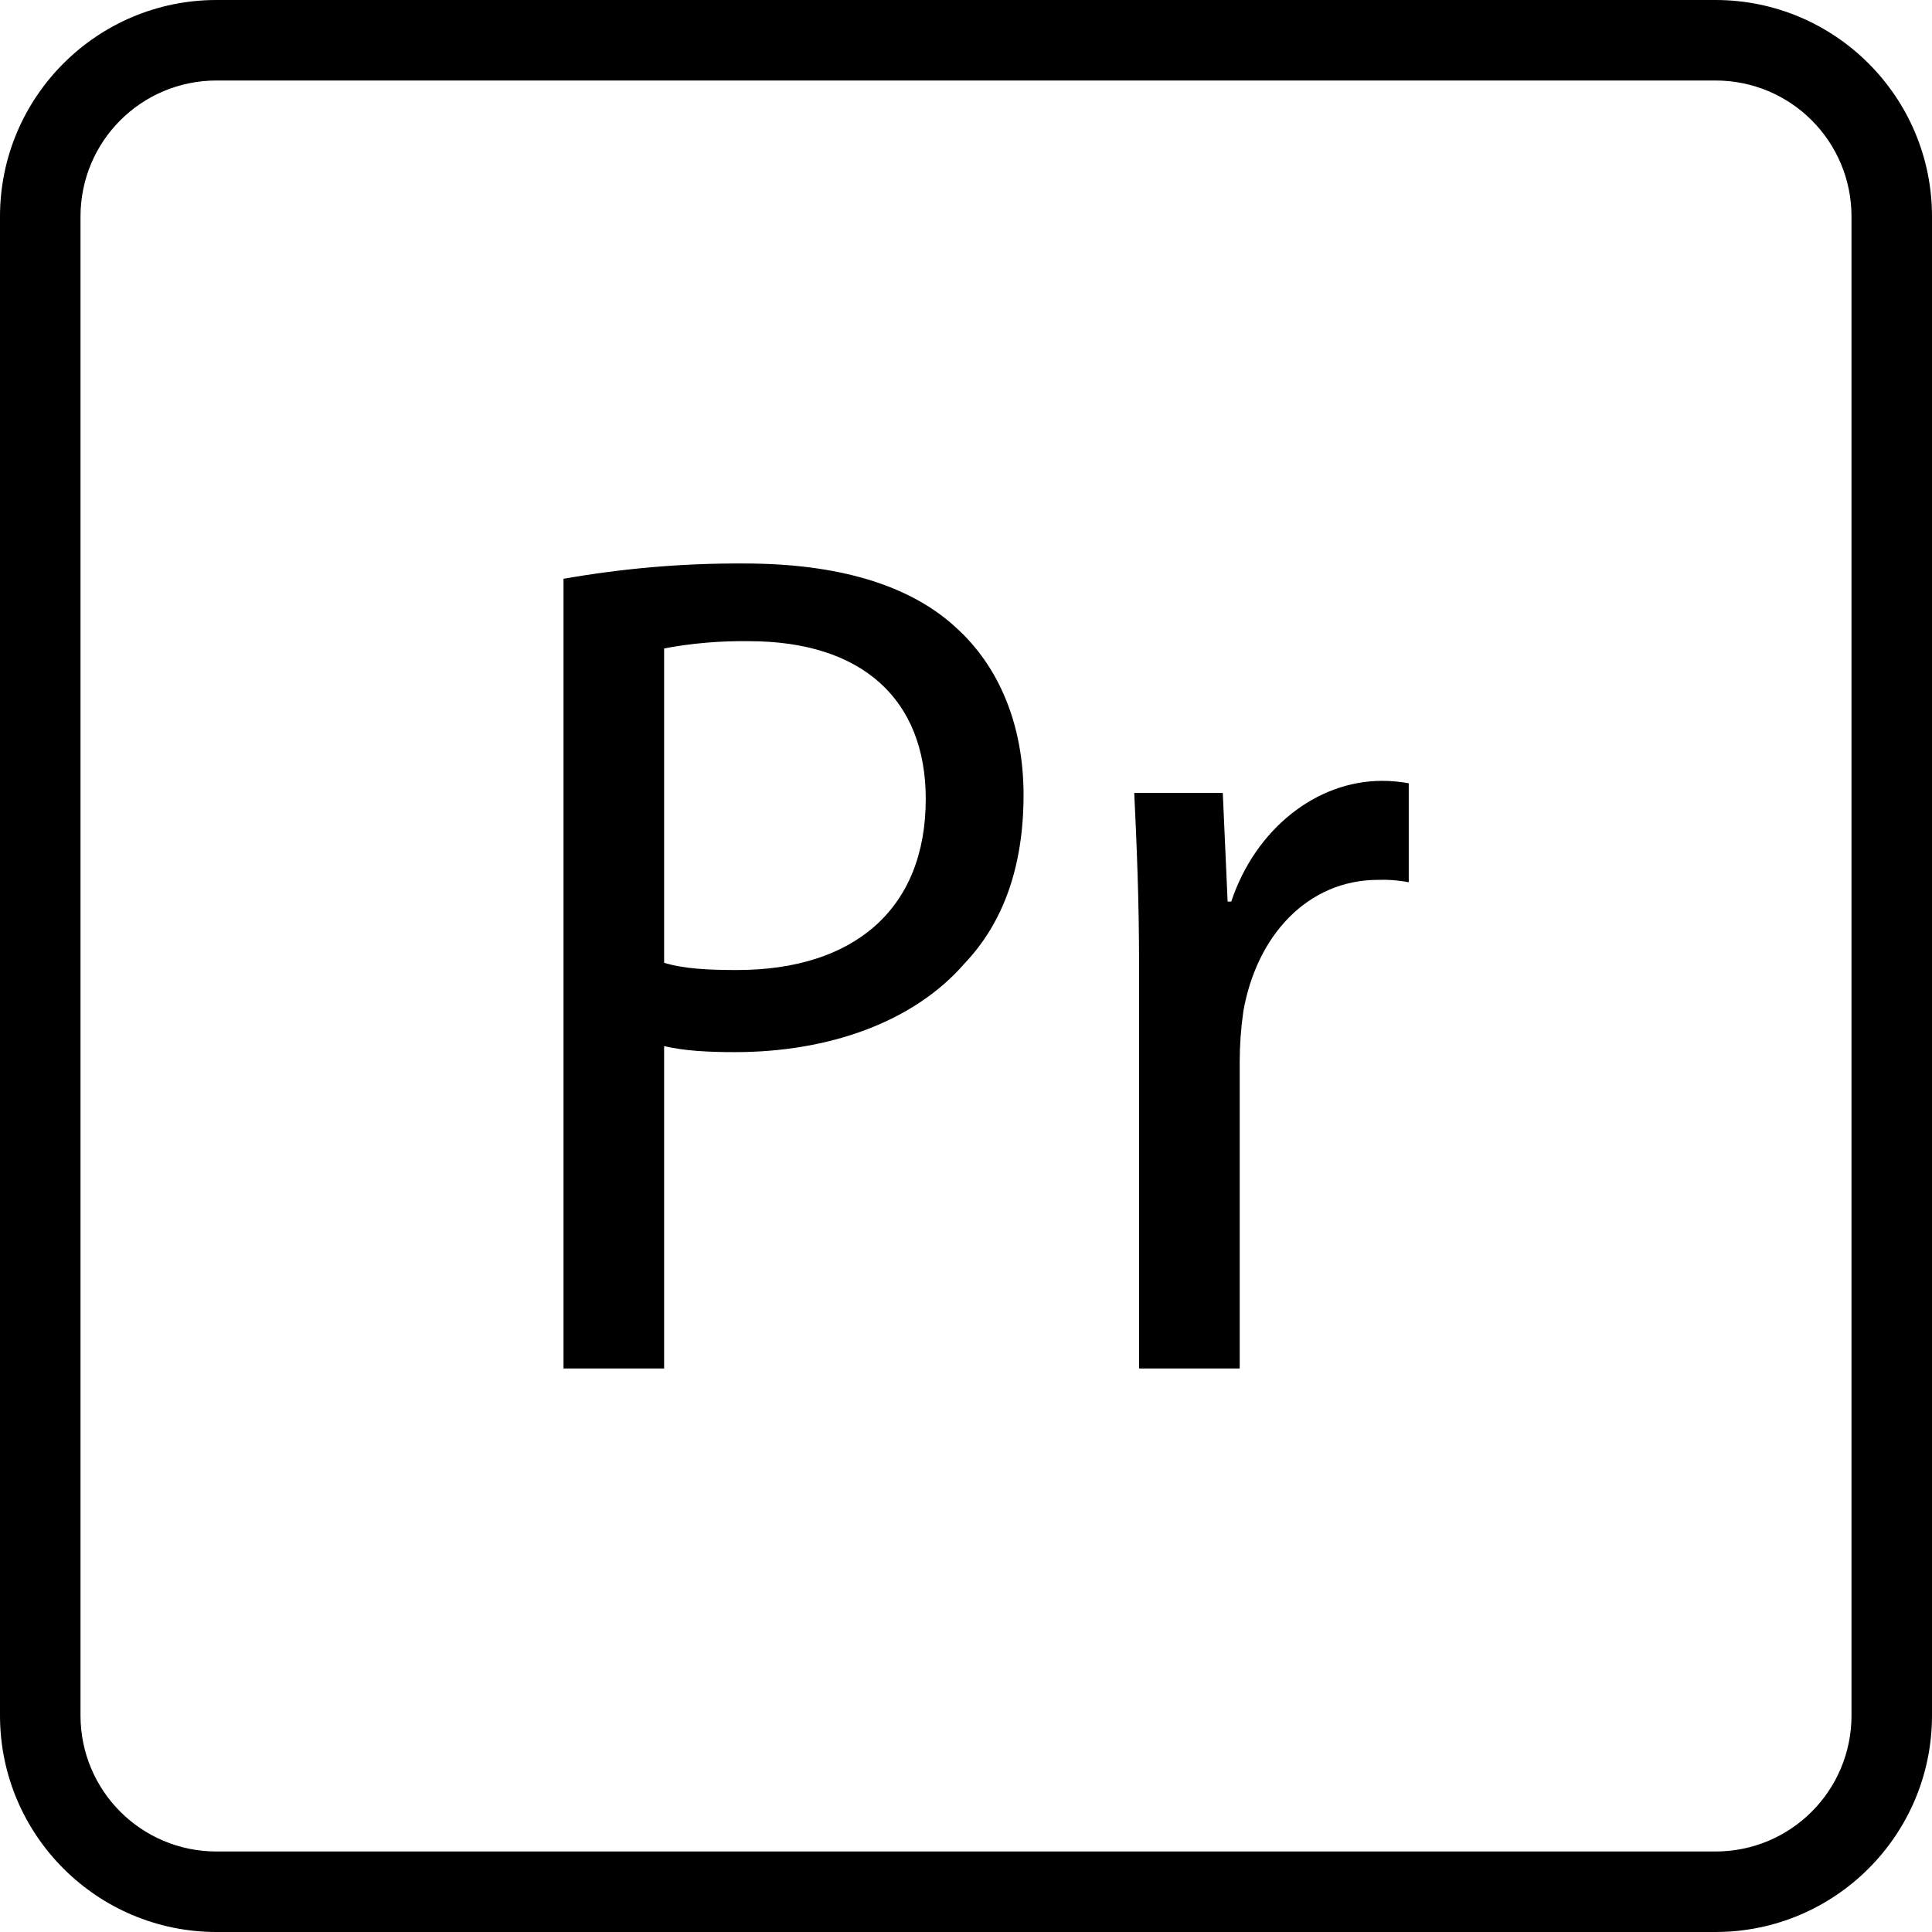
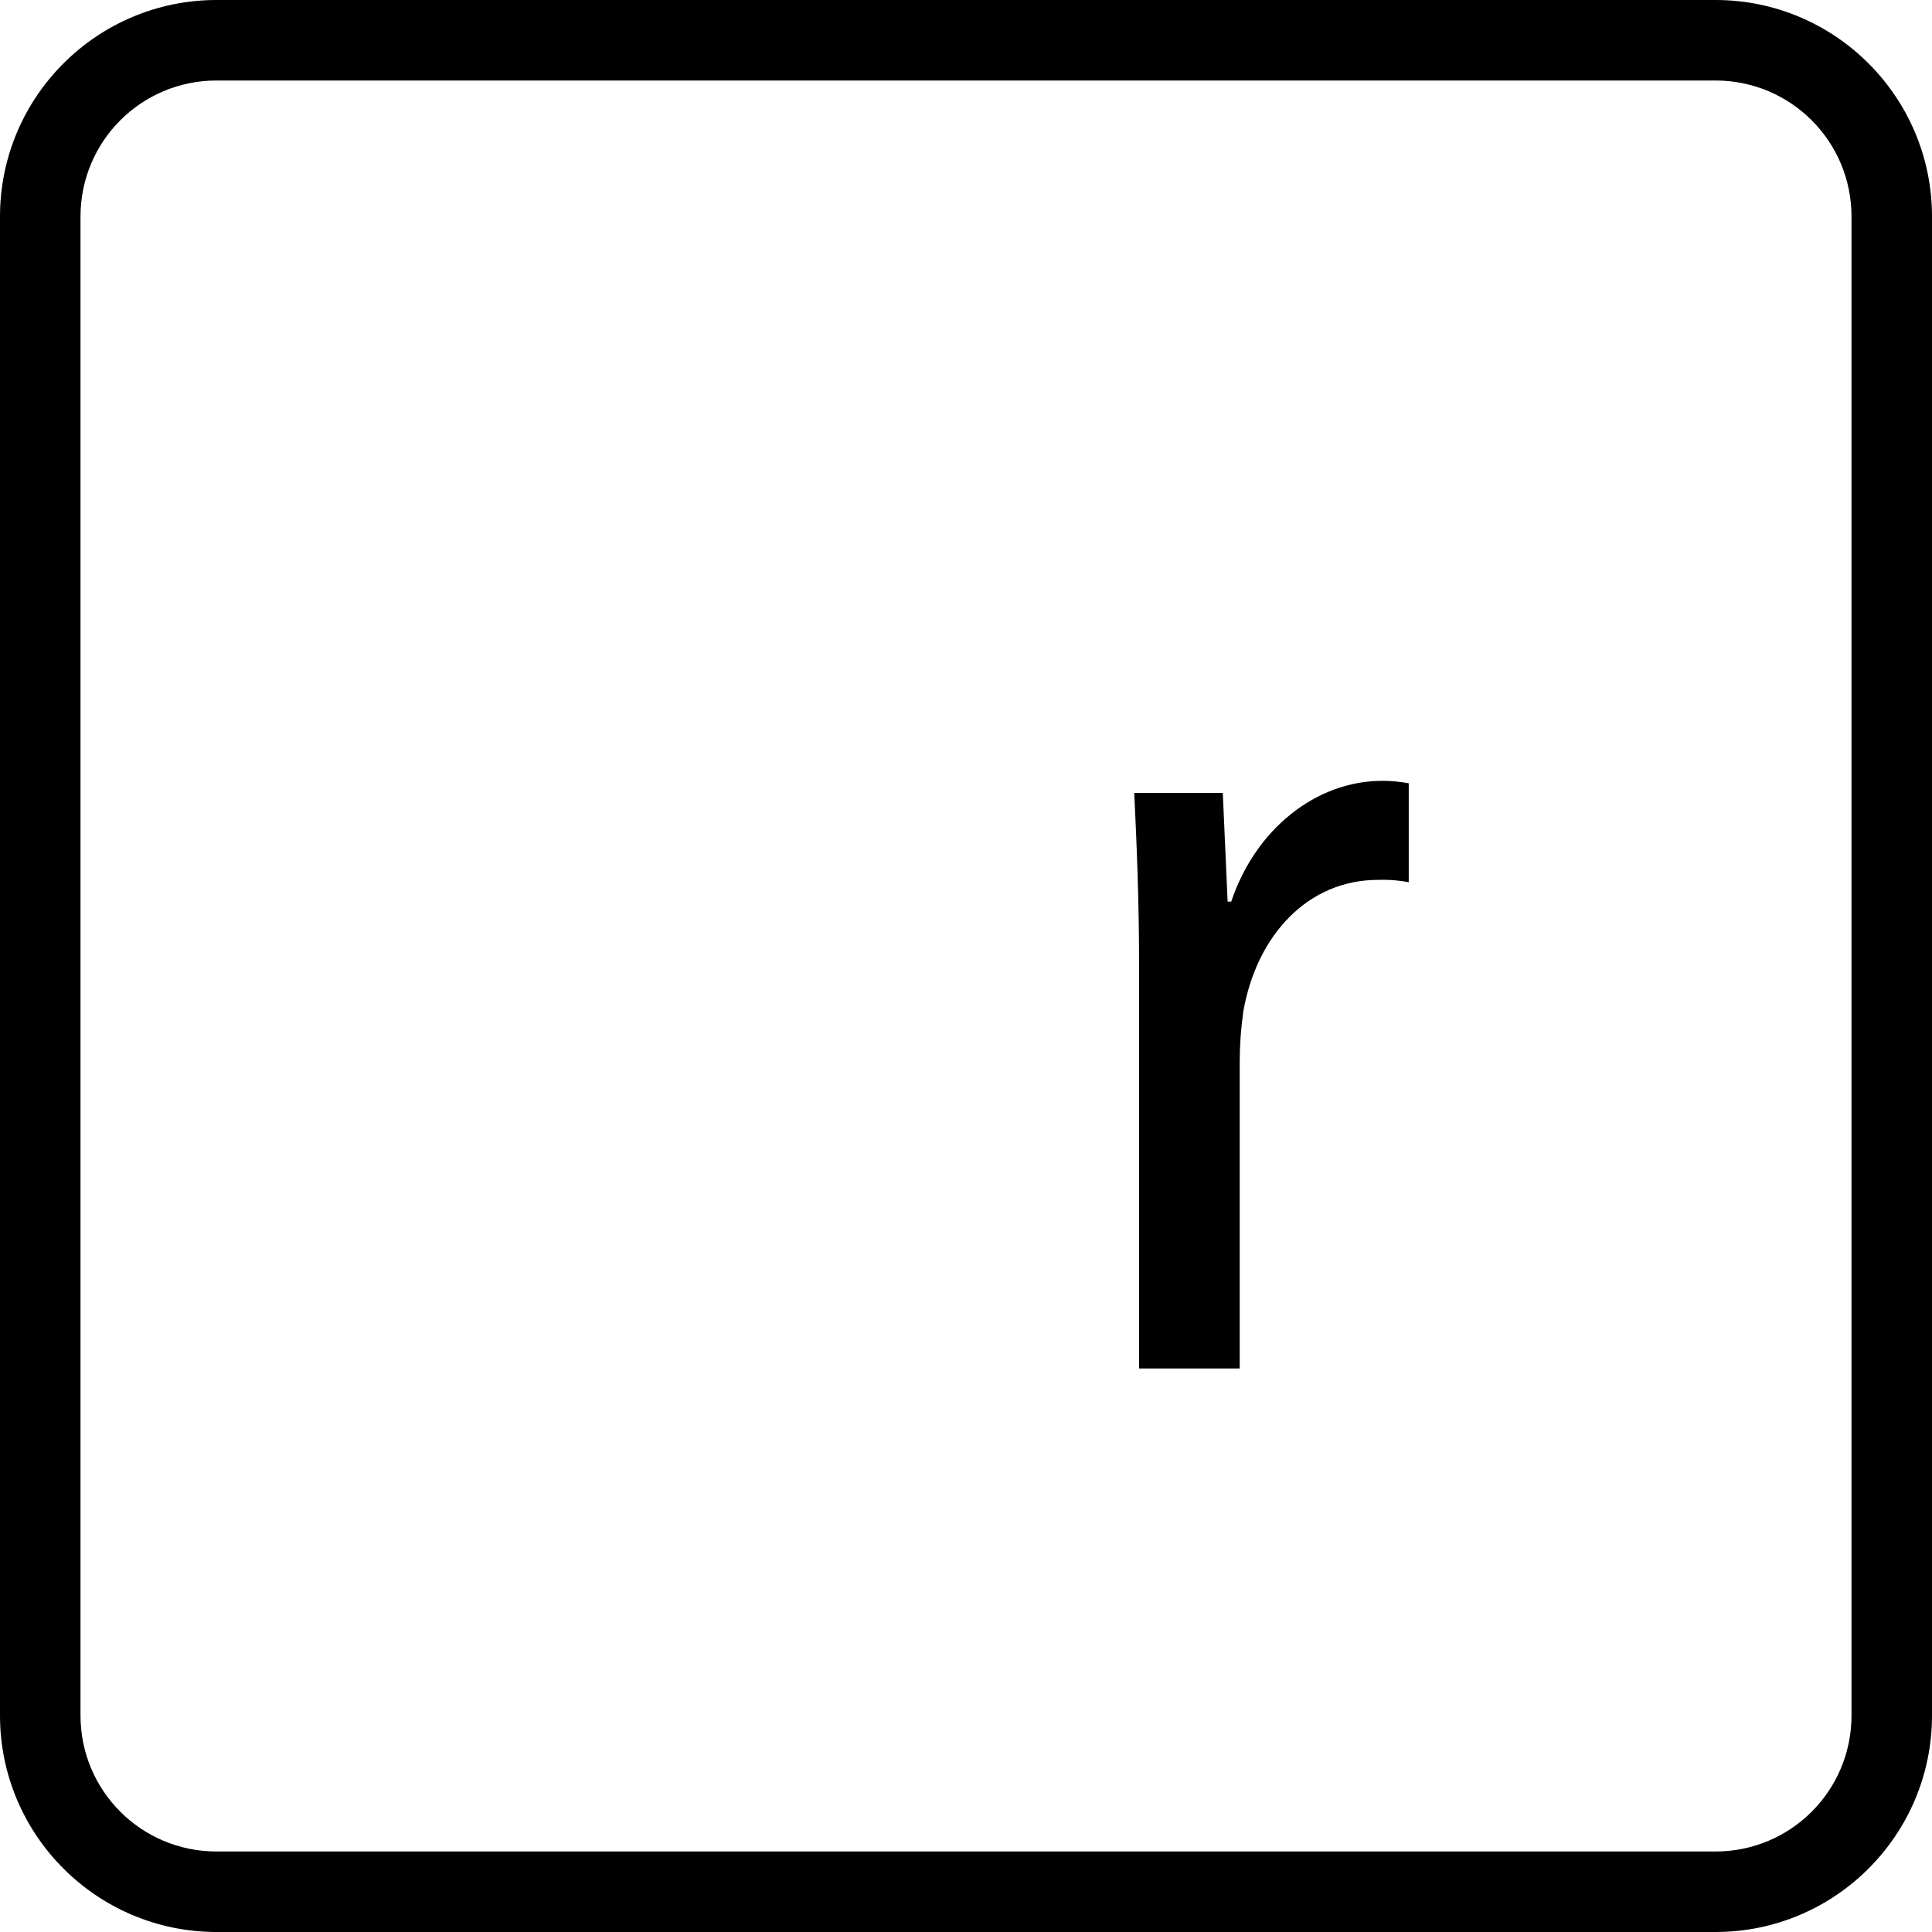
<svg xmlns="http://www.w3.org/2000/svg" version="1.1" id="Layer_1" x="0px" y="0px" viewBox="0 0 512 512" style="enable-background:new 0 0 512 512;" xml:space="preserve">
  <g>
    <g>
      <g>
-         <path d="M454.613,0H57.387C25.707,0,0,25.707,0,57.387v397.227C0,486.293,25.707,512,57.387,512h397.227     c31.68,0,57.387-25.707,57.387-57.387V57.387C512,25.707,486.293,0,454.613,0z M490.667,454.613     c0,19.947-16.107,36.053-36.053,36.053H57.387c-19.947,0-36.053-16.107-36.053-36.053V57.387     c0-19.947,16.107-36.053,36.053-36.053h397.227c19.947,0,36.053,16.107,36.053,36.053V454.613z" />
-         <path d="M253.44,166.4c-12.267-11.413-31.36-17.067-56.213-17.067c-16.107-0.107-32.107,1.28-47.893,4.053v209.28H176v-85.44     c5.44,1.28,11.733,1.6,18.773,1.6c24.747,0,47.36-7.893,60.907-23.573c10.133-10.667,15.573-25.493,15.573-44.587     C271.253,191.787,264.533,176.427,253.44,166.4z M195.307,257.067c-7.68,0-14.08-0.32-19.307-1.92V171.84     c7.36-1.387,14.933-2.027,22.507-1.92c29.867,0,46.827,15.36,46.827,41.813C245.333,241.067,226.133,257.067,195.307,257.067z" />
+         <path d="M454.613,0H57.387C25.707,0,0,25.707,0,57.387v397.227C0,486.293,25.707,512,57.387,512h397.227     c31.68,0,57.387-25.707,57.387-57.387V57.387C512,25.707,486.293,0,454.613,0z M490.667,454.613     c0,19.947-16.107,36.053-36.053,36.053H57.387c-19.947,0-36.053-16.107-36.053-36.053V57.387     c0-19.947,16.107-36.053,36.053-36.053h397.227c19.947,0,36.053,16.107,36.053,36.053V454.613" />
        <path d="M326.293,238.933h-0.96l-1.28-28.8h-23.467c0.64,13.227,1.28,28.693,1.28,45.12v107.413h26.667v-81.173     c0-4.48,0.32-8.96,0.96-13.44c3.52-20.16,17.067-34.88,35.733-34.88c2.667-0.107,5.44,0.107,8.107,0.64v-26.24     c-2.347-0.427-4.693-0.64-7.04-0.64C348.8,206.933,332.693,219.733,326.293,238.933z" />
      </g>
    </g>
  </g>
  <g>
</g>
  <g>
</g>
  <g>
</g>
  <g>
</g>
  <g>
</g>
  <g>
</g>
  <g>
</g>
  <g>
</g>
  <g>
</g>
  <g>
</g>
  <g>
</g>
  <g>
</g>
  <g>
</g>
  <g>
</g>
  <g>
</g>
</svg>